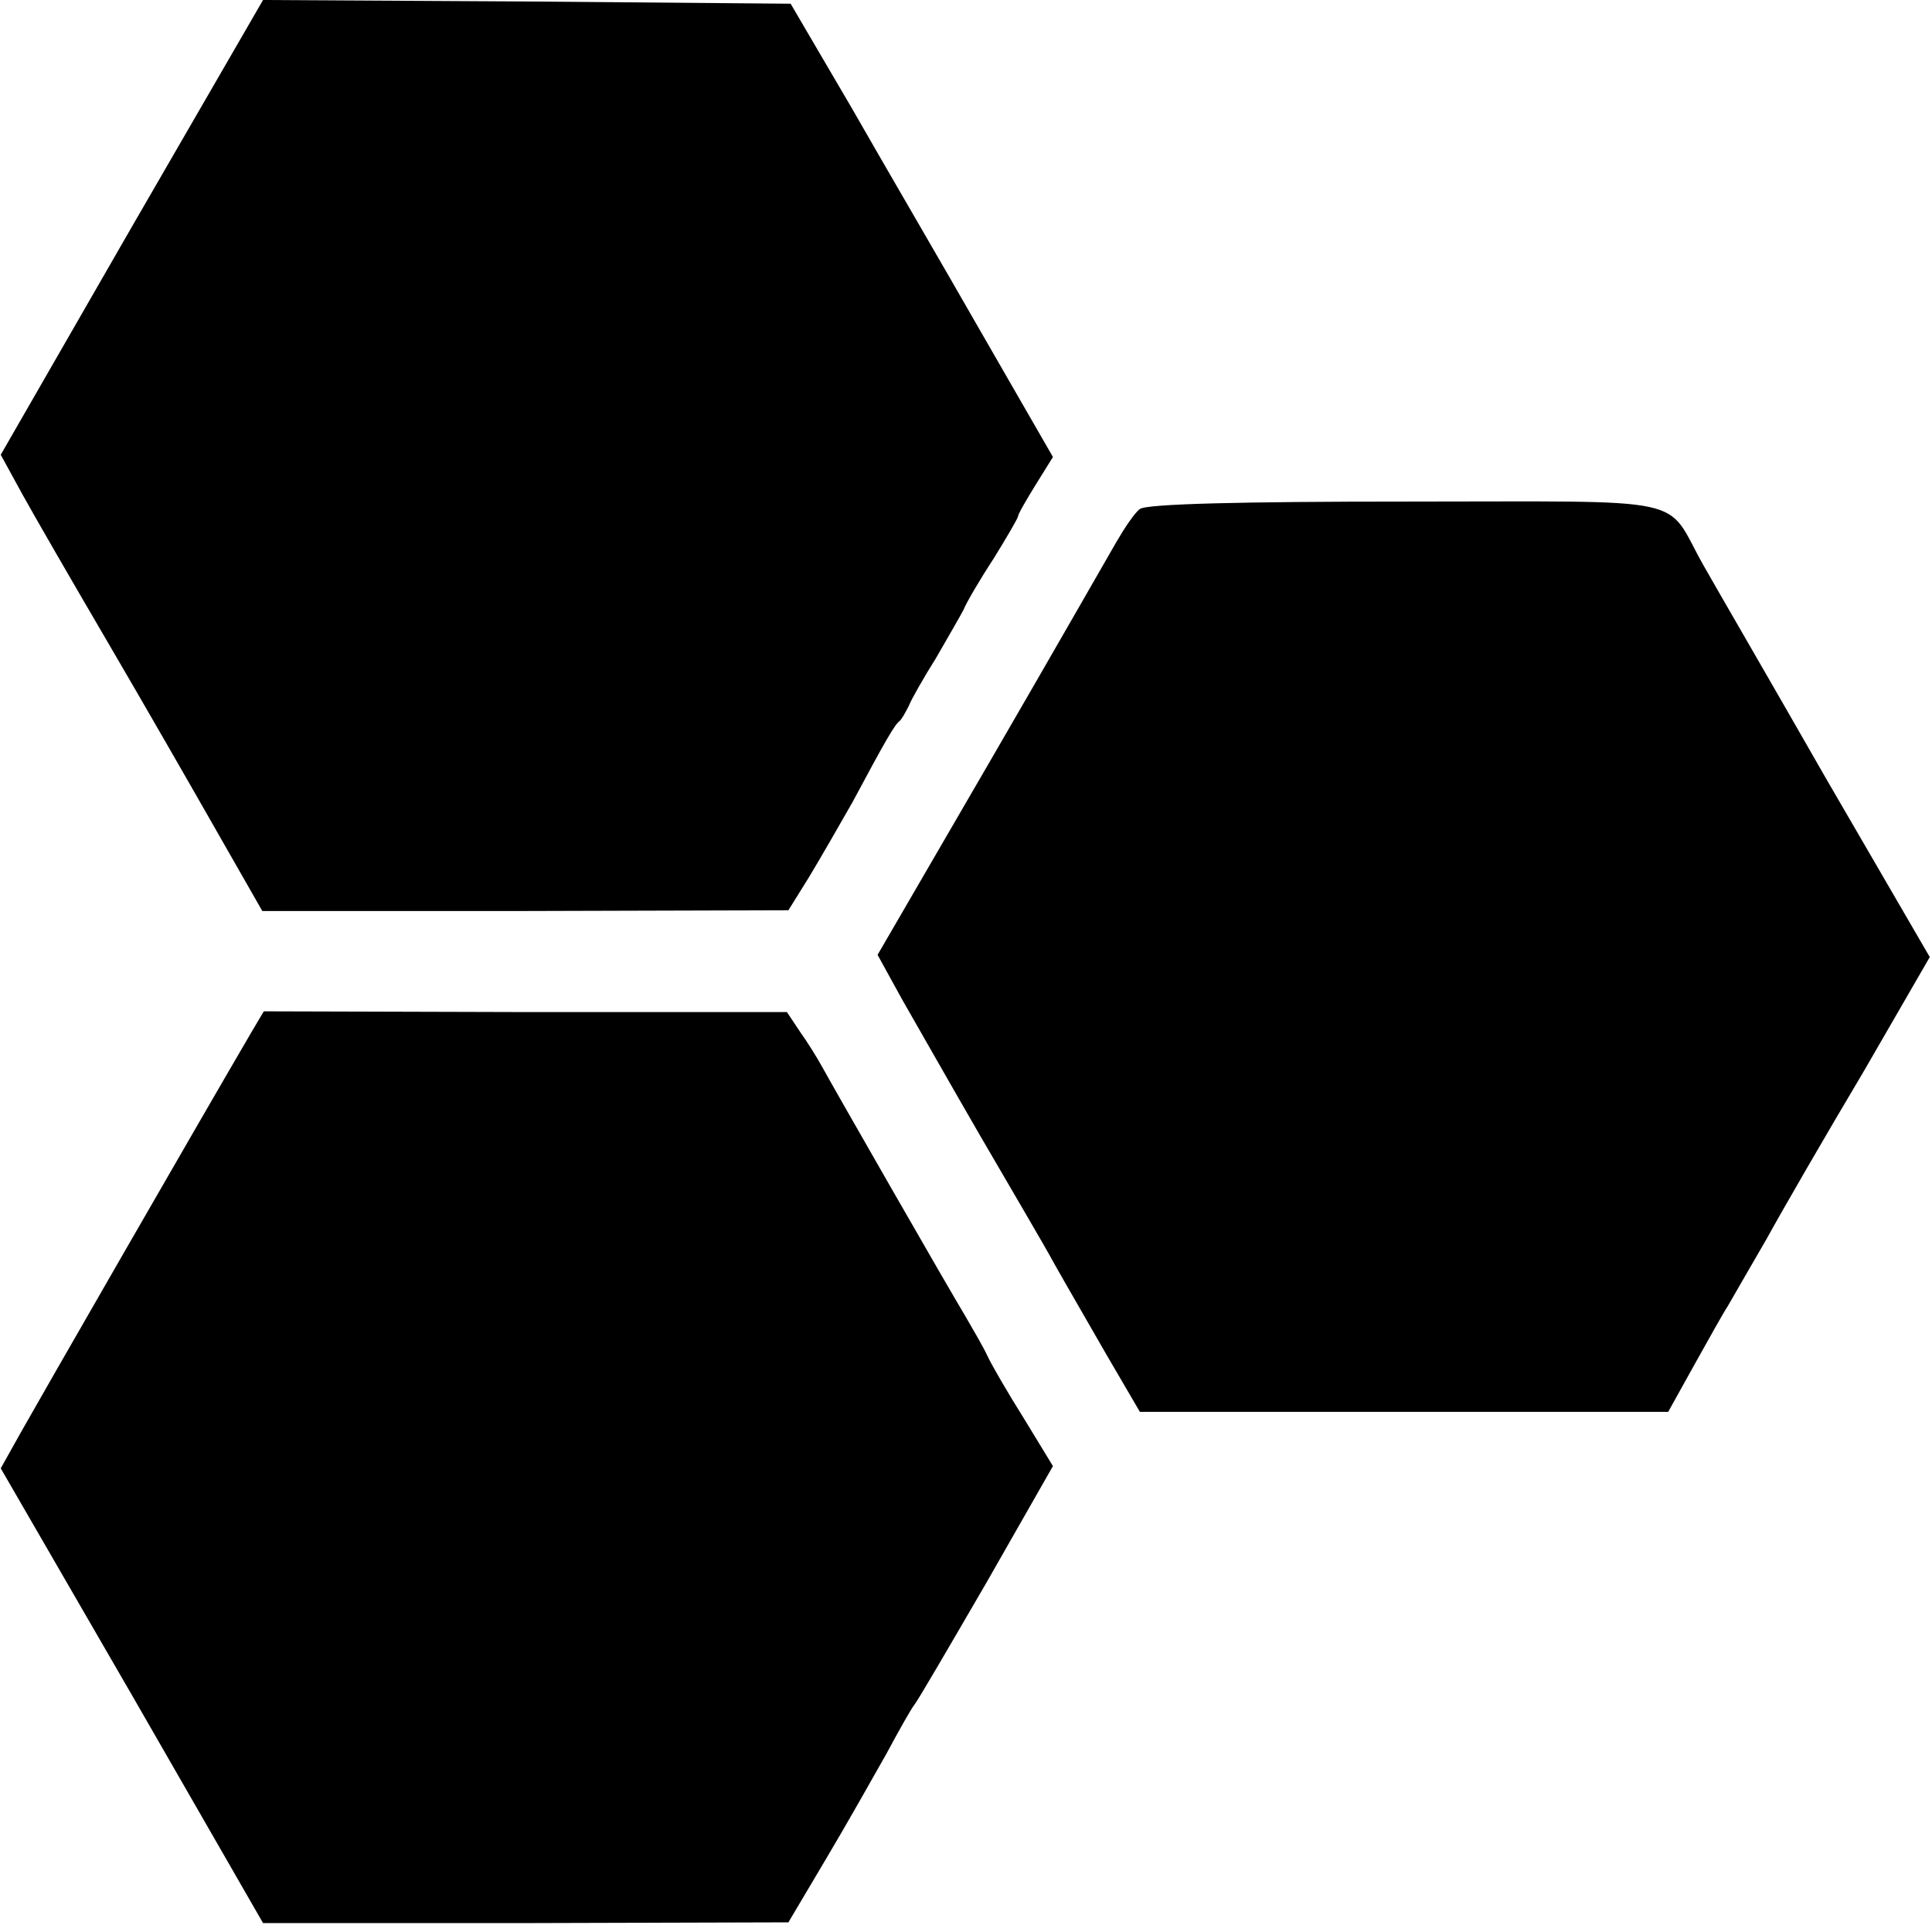
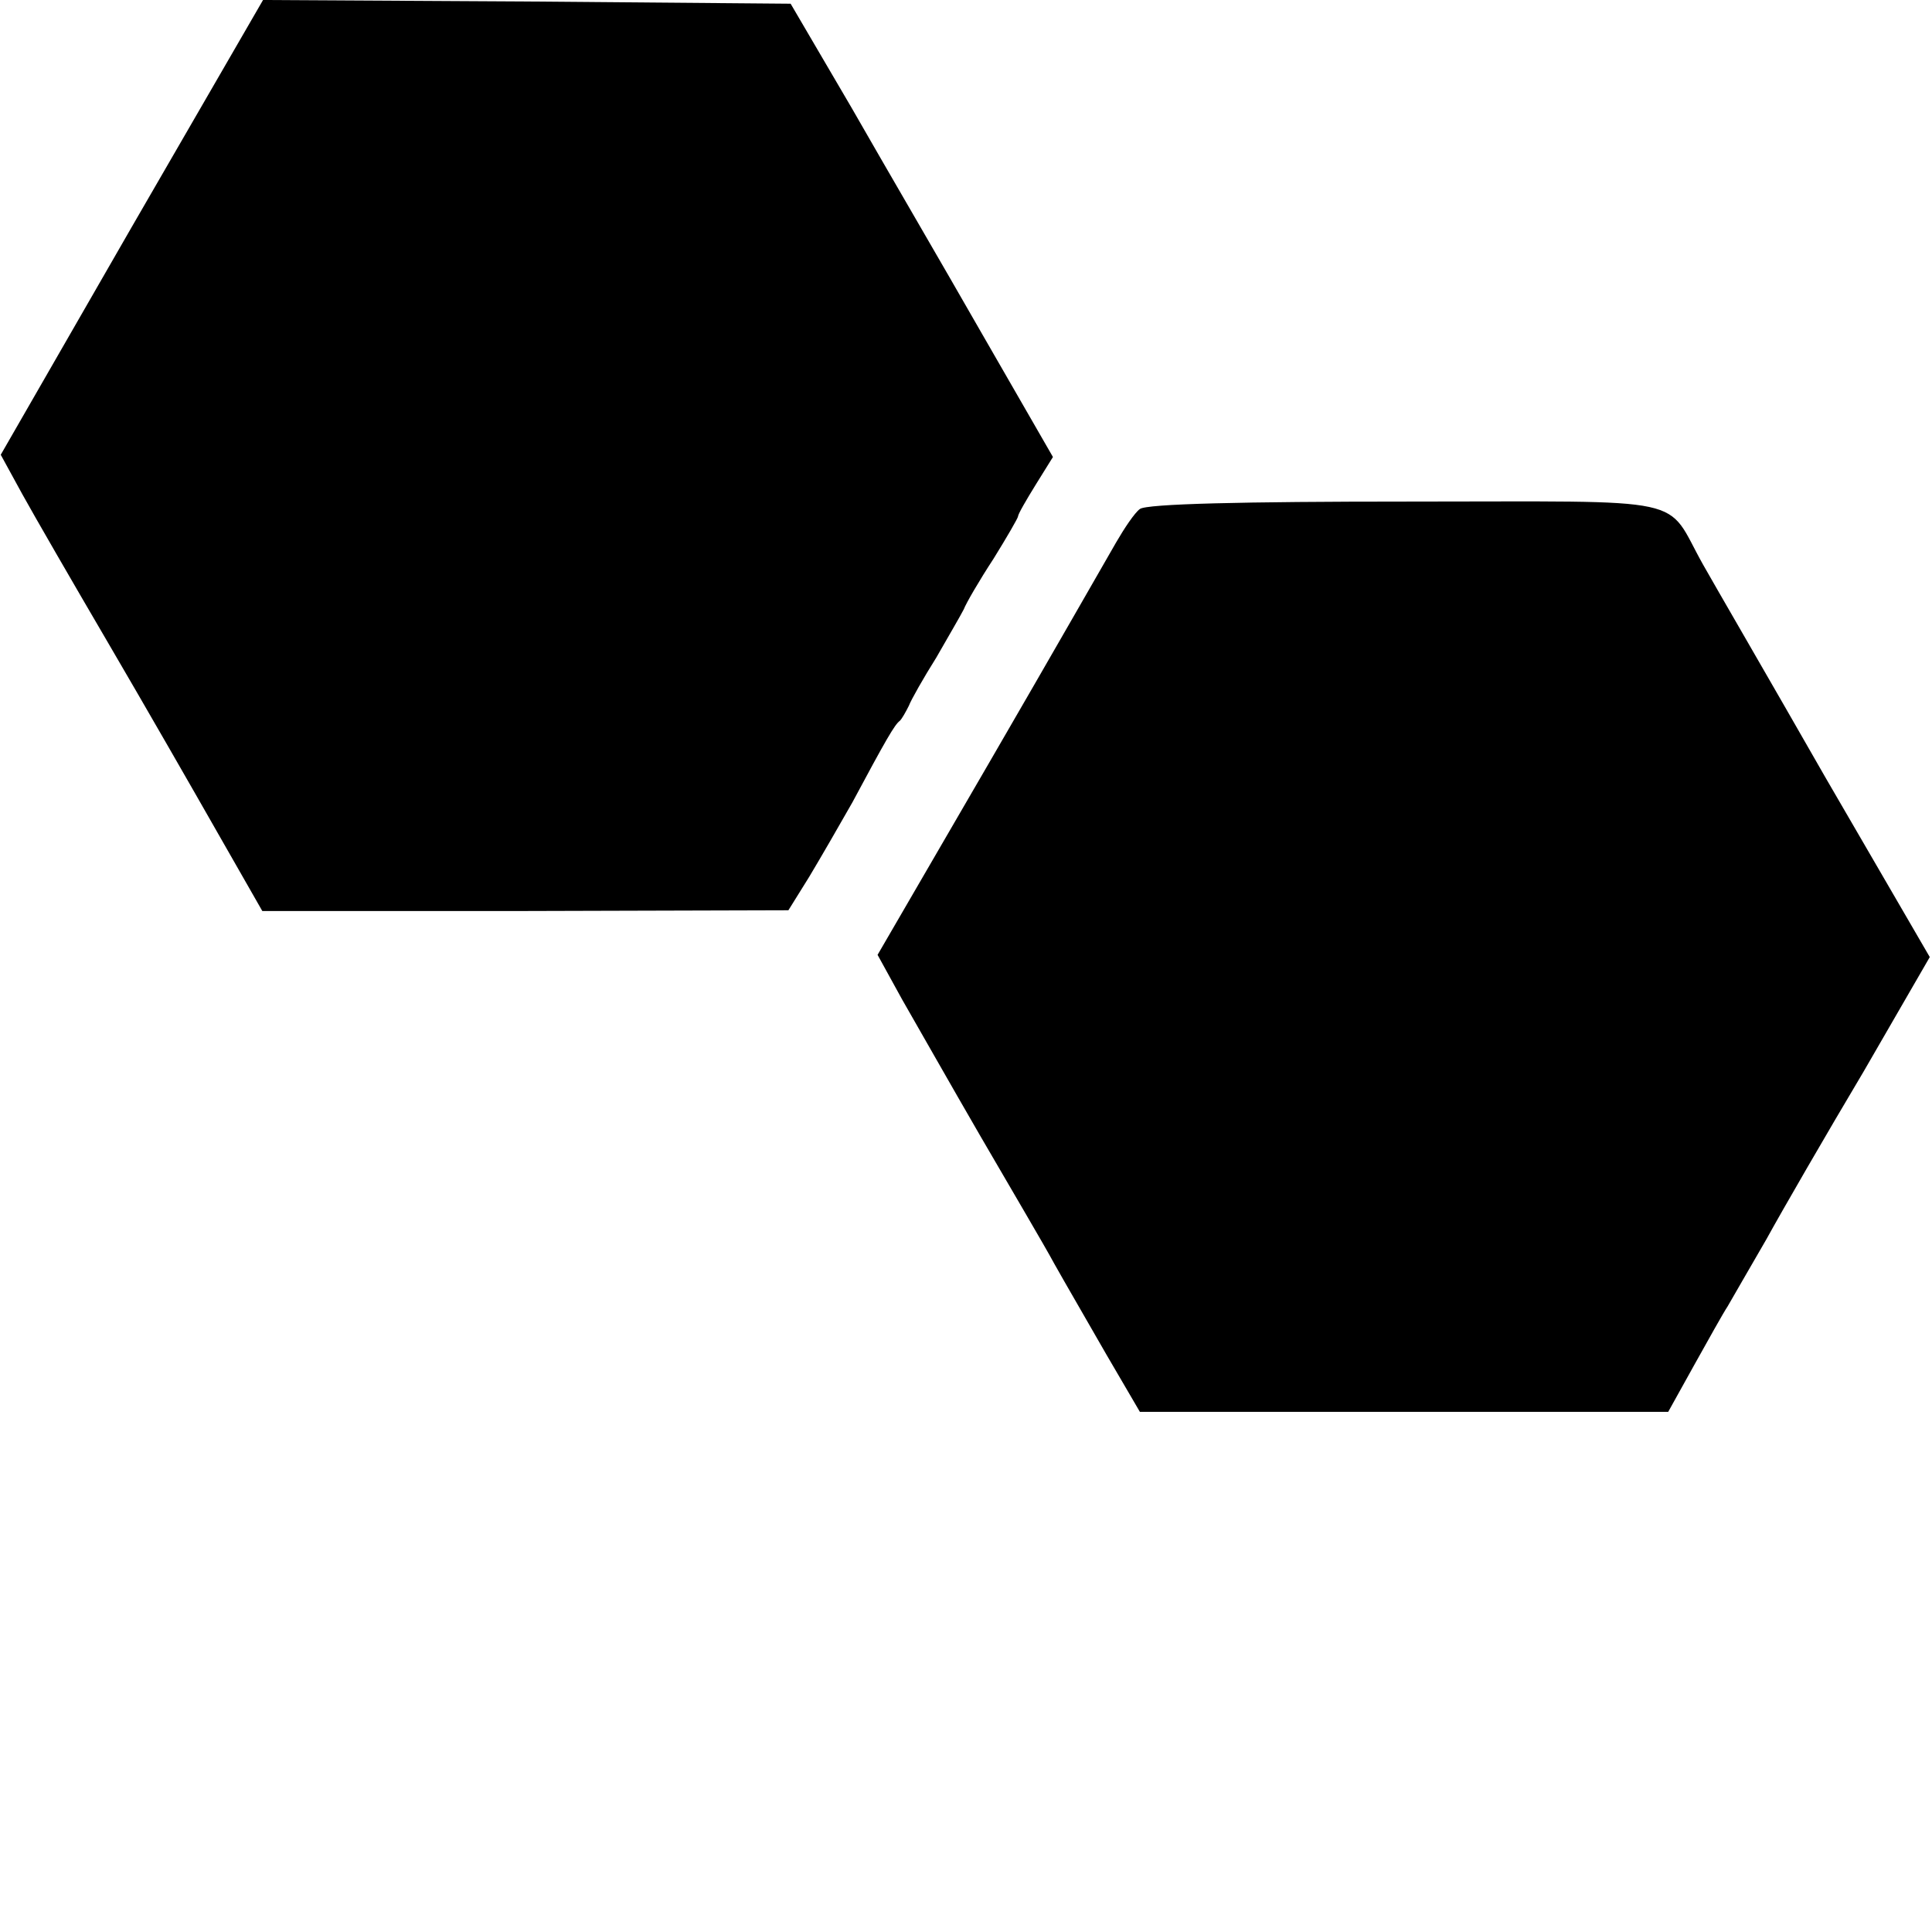
<svg xmlns="http://www.w3.org/2000/svg" version="1.0" width="260pt" height="260pt" viewBox="0 0 260 260" preserveAspectRatio="xMidYMid meet">
  <g transform="translate(0,260) scale(0.1,-0.1)" fill="#000000" stroke="none">
    <path d="M177 2294 l-176 -306 29 -53 c16 -29 68 -119 116 -201 48 -82 114 -197 147 -255 l60 -105 354 0 354 1 28 45 c15 25 41 70 58 100 45 84 57 105 64 110 3 3 8 12 12 20 3 8 20 38 37 65 16 28 33 57 37 65 3 8 21 39 40 68 18 29 33 55 33 57 0 3 11 22 24 43 l23 37 -95 165 c-52 91 -132 228 -176 305 l-82 140 -355 3 -355 2 -177 -306z" />
    <path d="M1534 1915 c-7 -5 -21 -26 -32 -45 -11 -19 -87 -152 -170 -295 l-151 -260 33 -60 c19 -33 66 -116 106 -185 40 -69 85 -145 99 -171 14 -25 46 -80 70 -122 l45 -77 356 0 355 0 35 63 c19 34 39 70 45 79 5 9 29 50 52 90 22 40 81 142 131 226 l89 154 -140 241 c-76 133 -151 262 -165 287 -53 94 -8 85 -398 85 -220 0 -351 -3 -360 -10z" />
-     <path d="M339 1212 c-72 -123 -287 -497 -310 -538 l-28 -50 177 -306 176 -306 354 0 353 1 51 86 c28 47 64 111 81 141 16 30 33 60 37 65 5 6 48 80 98 166 l89 156 -39 64 c-22 35 -44 73 -49 84 -5 11 -19 35 -30 54 -23 38 -176 305 -193 336 -6 11 -19 32 -29 46 l-18 27 -352 0 -352 1 -16 -27z" />
  </g>
</svg>